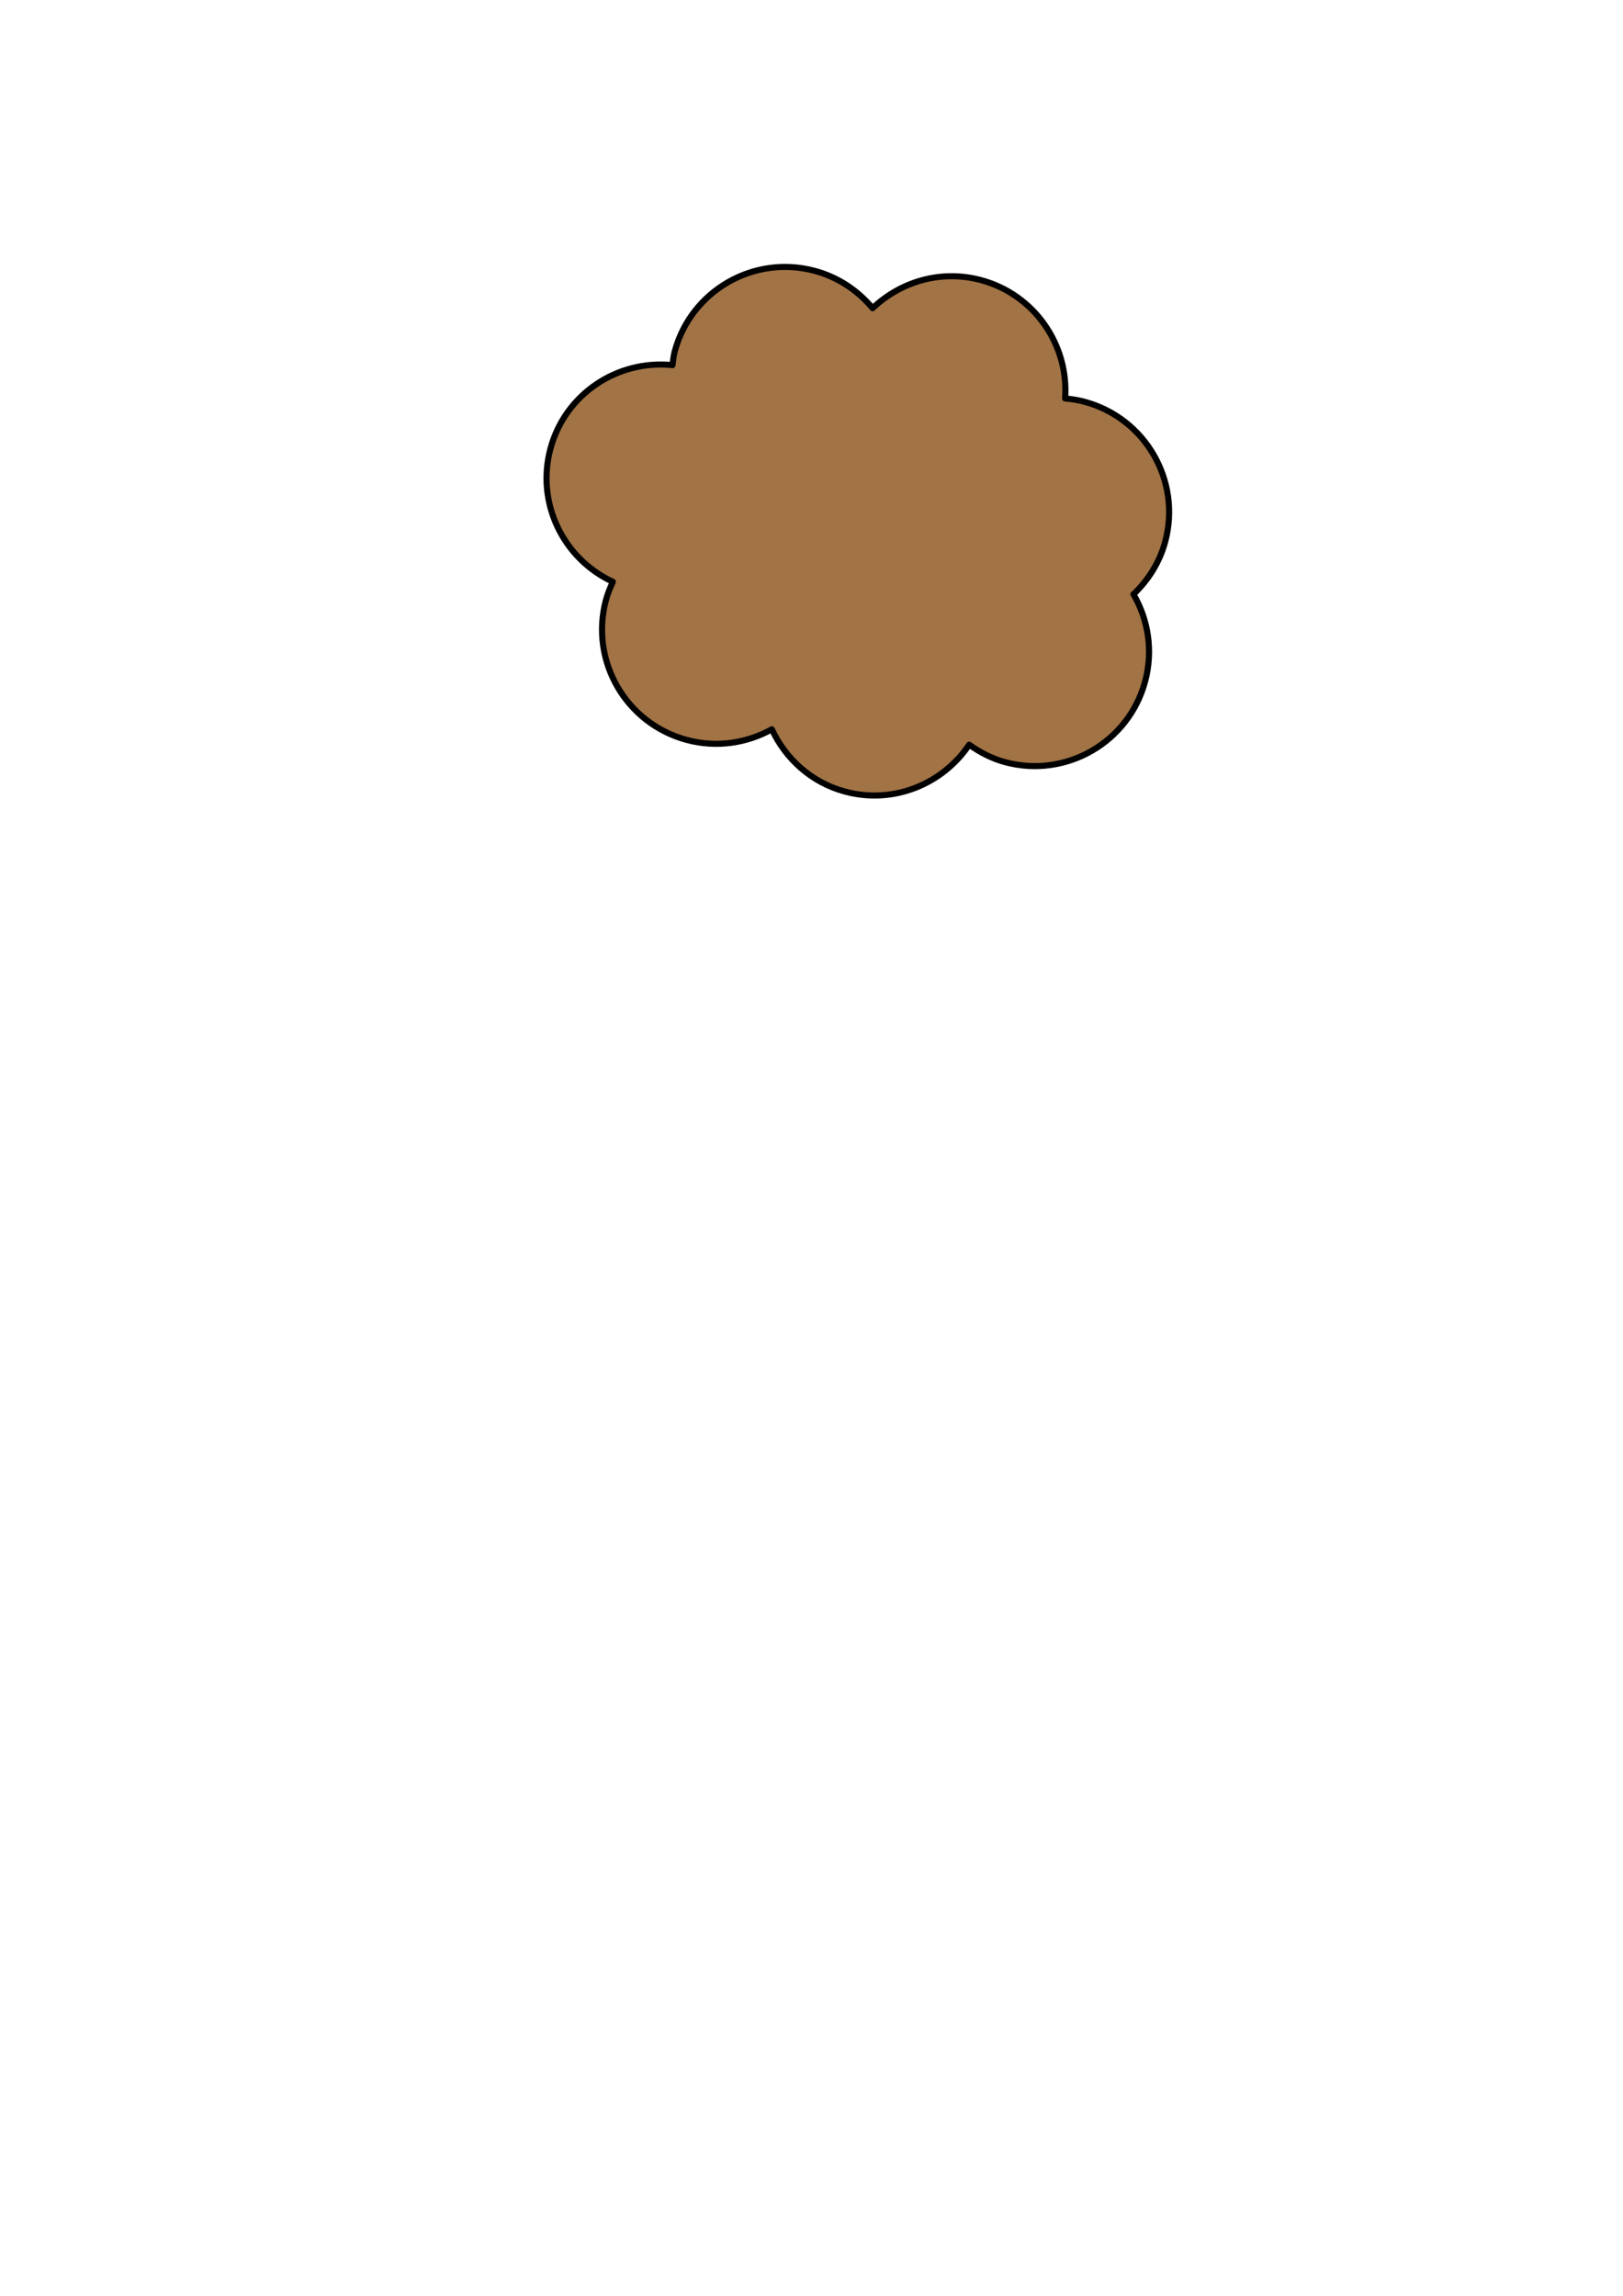
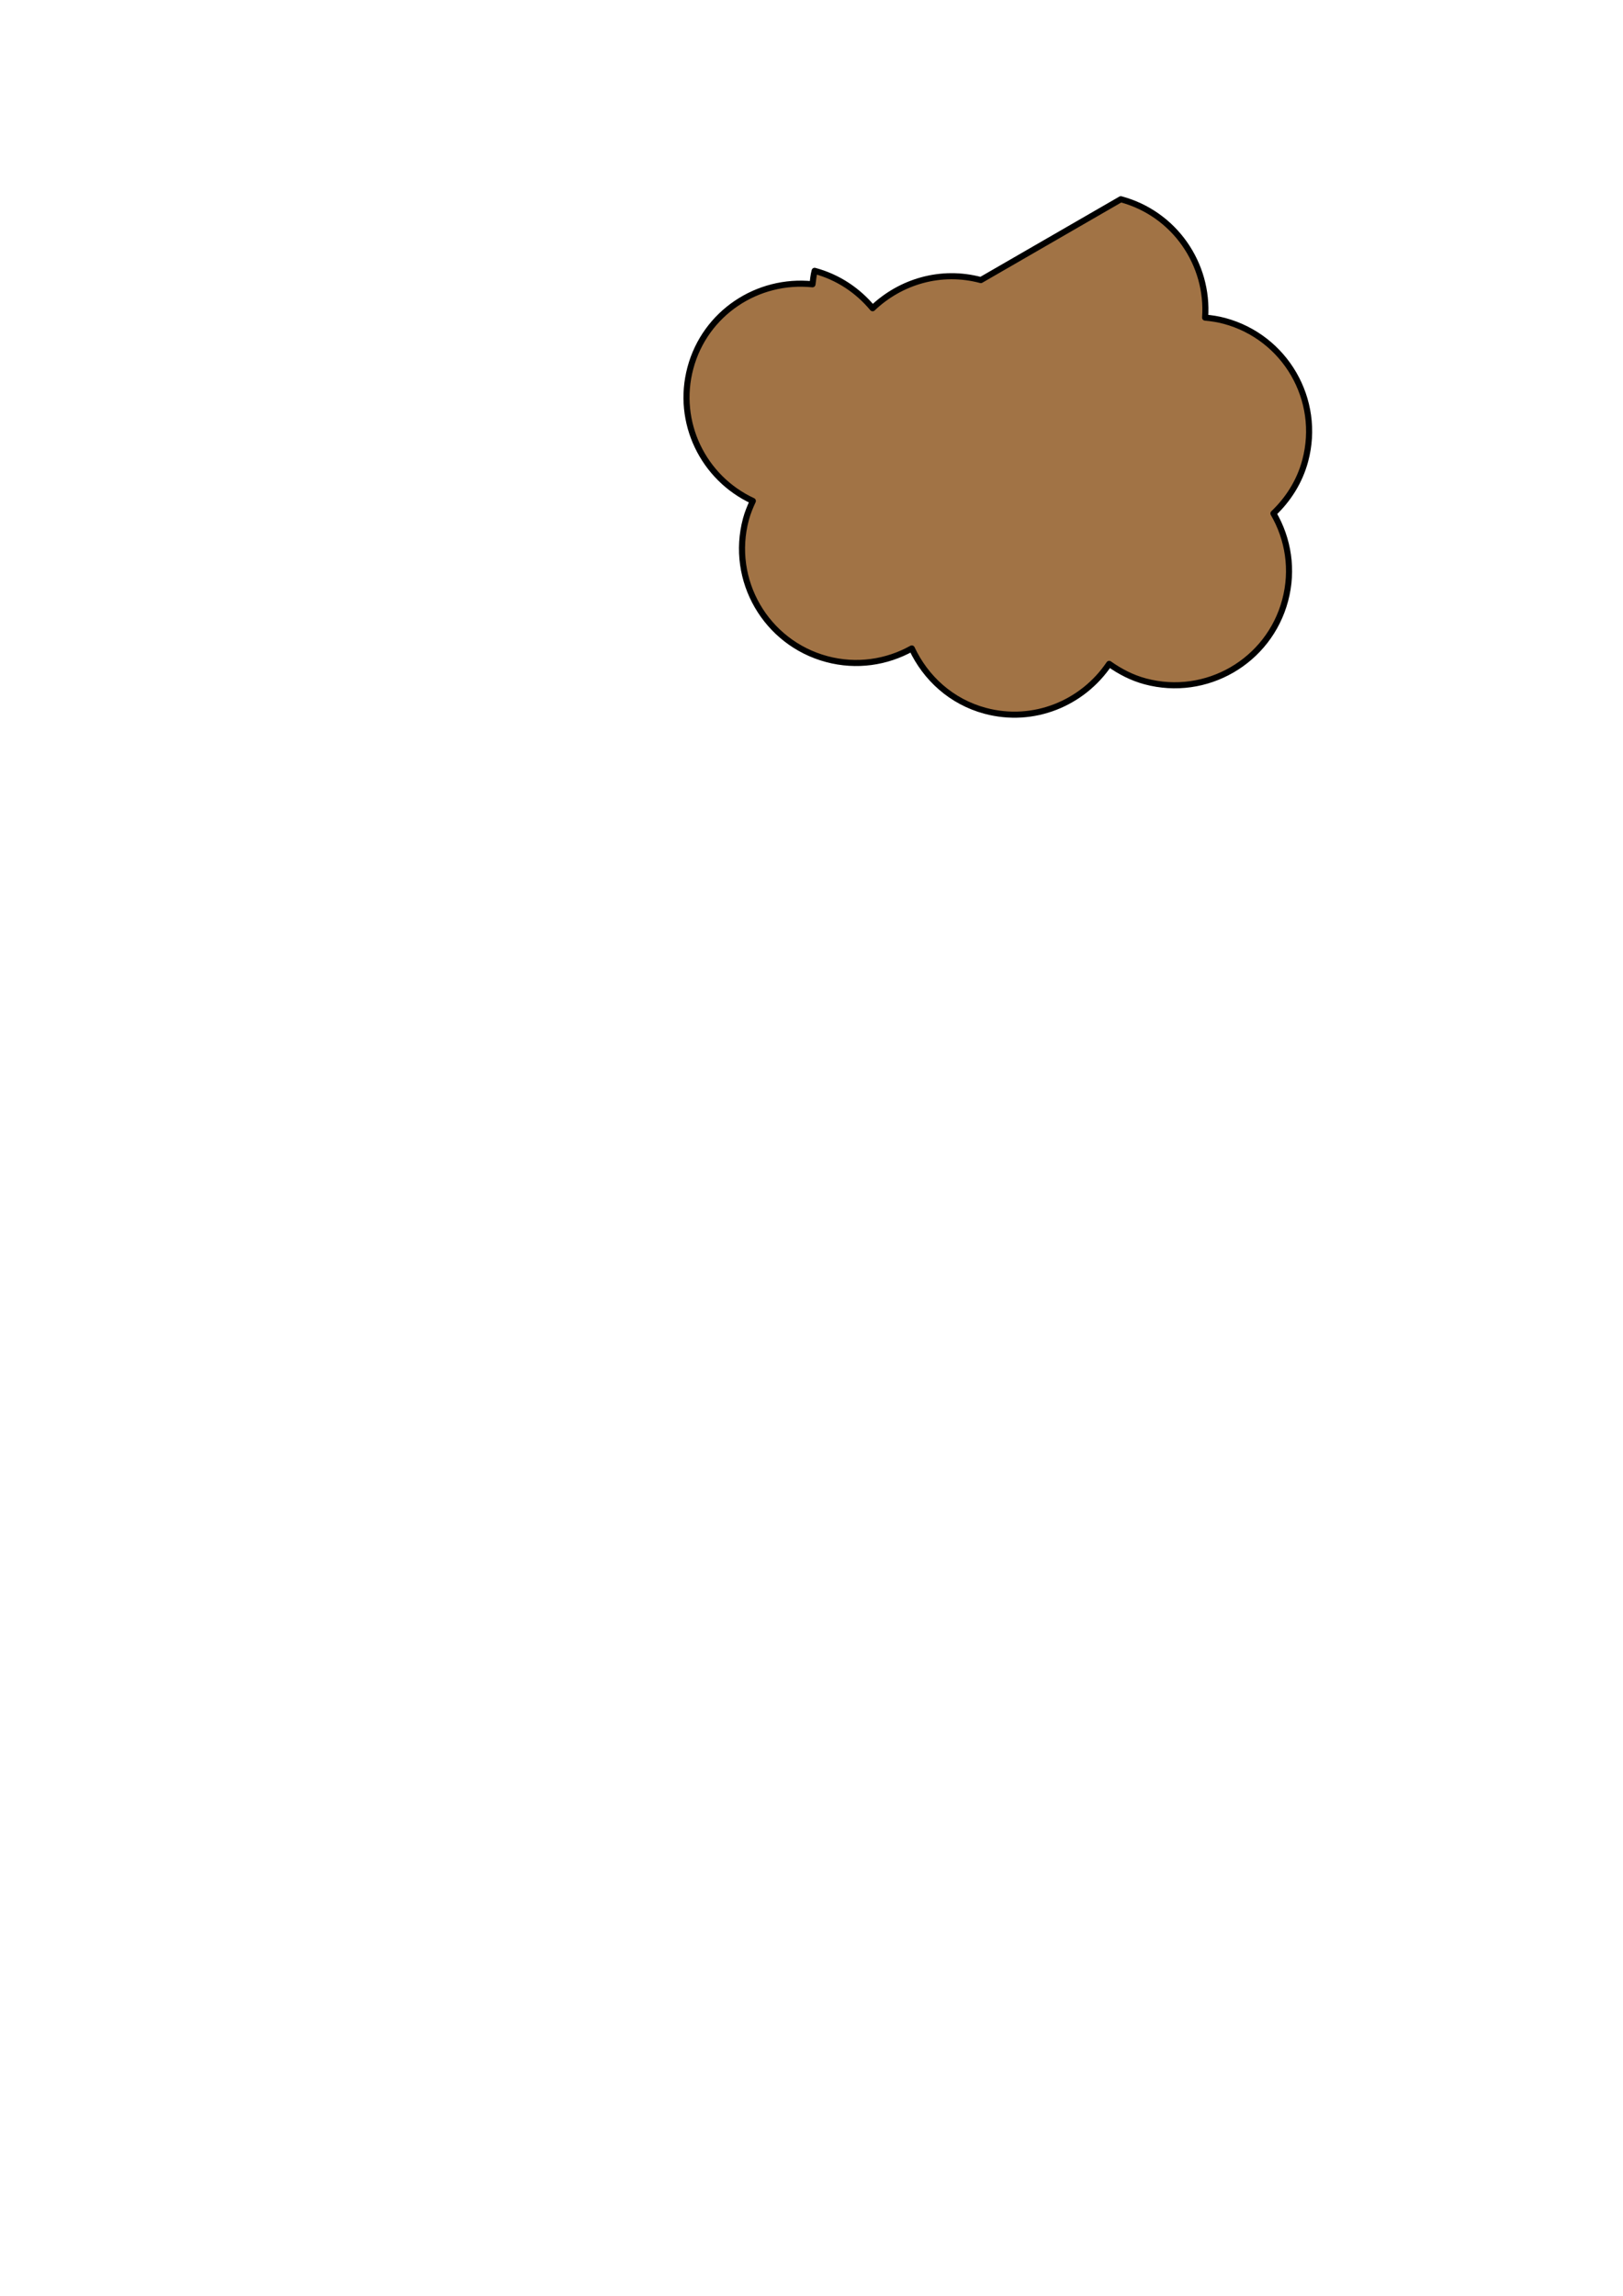
<svg xmlns="http://www.w3.org/2000/svg" width="744.094" height="1052.36">
  <g>
    <title>Layer 1</title>
-     <path d="m449.68,128.382c-18.305,-4.905 -36.829,0.708 -49.617,12.902c-6.681,-8.031 -15.728,-14.229 -26.579,-17.137c-27.927,-7.483 -56.696,9.127 -64.179,37.054c-0.55,2.052 -0.695,4.116 -0.99,6.168c-25.149,-2.614 -49.213,13.13 -55.964,38.327c-6.69,24.965 5.934,50.494 28.623,60.99c-1.234,2.675 -2.384,5.43 -3.171,8.37c-7.483,27.927 9.143,56.634 37.07,64.117c13.679,3.666 27.502,1.513 38.977,-4.876c6.324,13.529 18.115,24.418 33.659,28.583c22.178,5.943 44.682,-3.471 56.832,-21.514c4.921,3.485 10.392,6.367 16.554,8.018c27.927,7.483 56.634,-9.144 64.117,-37.071c3.763,-14.043 1.435,-28.254 -5.358,-39.901c6.723,-6.41 11.985,-14.53 14.563,-24.152c7.483,-27.927 -9.144,-56.635 -37.07,-64.118c-2.94,-0.787 -5.885,-1.231 -8.817,-1.5c1.738,-24.524 -14.024,-47.662 -38.65,-54.26z" stroke-width="2.79" stroke-miterlimit="4" stroke-linejoin="round" stroke-dashoffset="0" stroke="#000000" fill="#a17345" id="path4952" />
+     <path d="m449.68,128.382c-18.305,-4.905 -36.829,0.708 -49.617,12.902c-6.681,-8.031 -15.728,-14.229 -26.579,-17.137c-0.55,2.052 -0.695,4.116 -0.99,6.168c-25.149,-2.614 -49.213,13.13 -55.964,38.327c-6.69,24.965 5.934,50.494 28.623,60.99c-1.234,2.675 -2.384,5.43 -3.171,8.37c-7.483,27.927 9.143,56.634 37.07,64.117c13.679,3.666 27.502,1.513 38.977,-4.876c6.324,13.529 18.115,24.418 33.659,28.583c22.178,5.943 44.682,-3.471 56.832,-21.514c4.921,3.485 10.392,6.367 16.554,8.018c27.927,7.483 56.634,-9.144 64.117,-37.071c3.763,-14.043 1.435,-28.254 -5.358,-39.901c6.723,-6.41 11.985,-14.53 14.563,-24.152c7.483,-27.927 -9.144,-56.635 -37.07,-64.118c-2.94,-0.787 -5.885,-1.231 -8.817,-1.5c1.738,-24.524 -14.024,-47.662 -38.65,-54.26z" stroke-width="2.79" stroke-miterlimit="4" stroke-linejoin="round" stroke-dashoffset="0" stroke="#000000" fill="#a17345" id="path4952" />
  </g>
</svg>